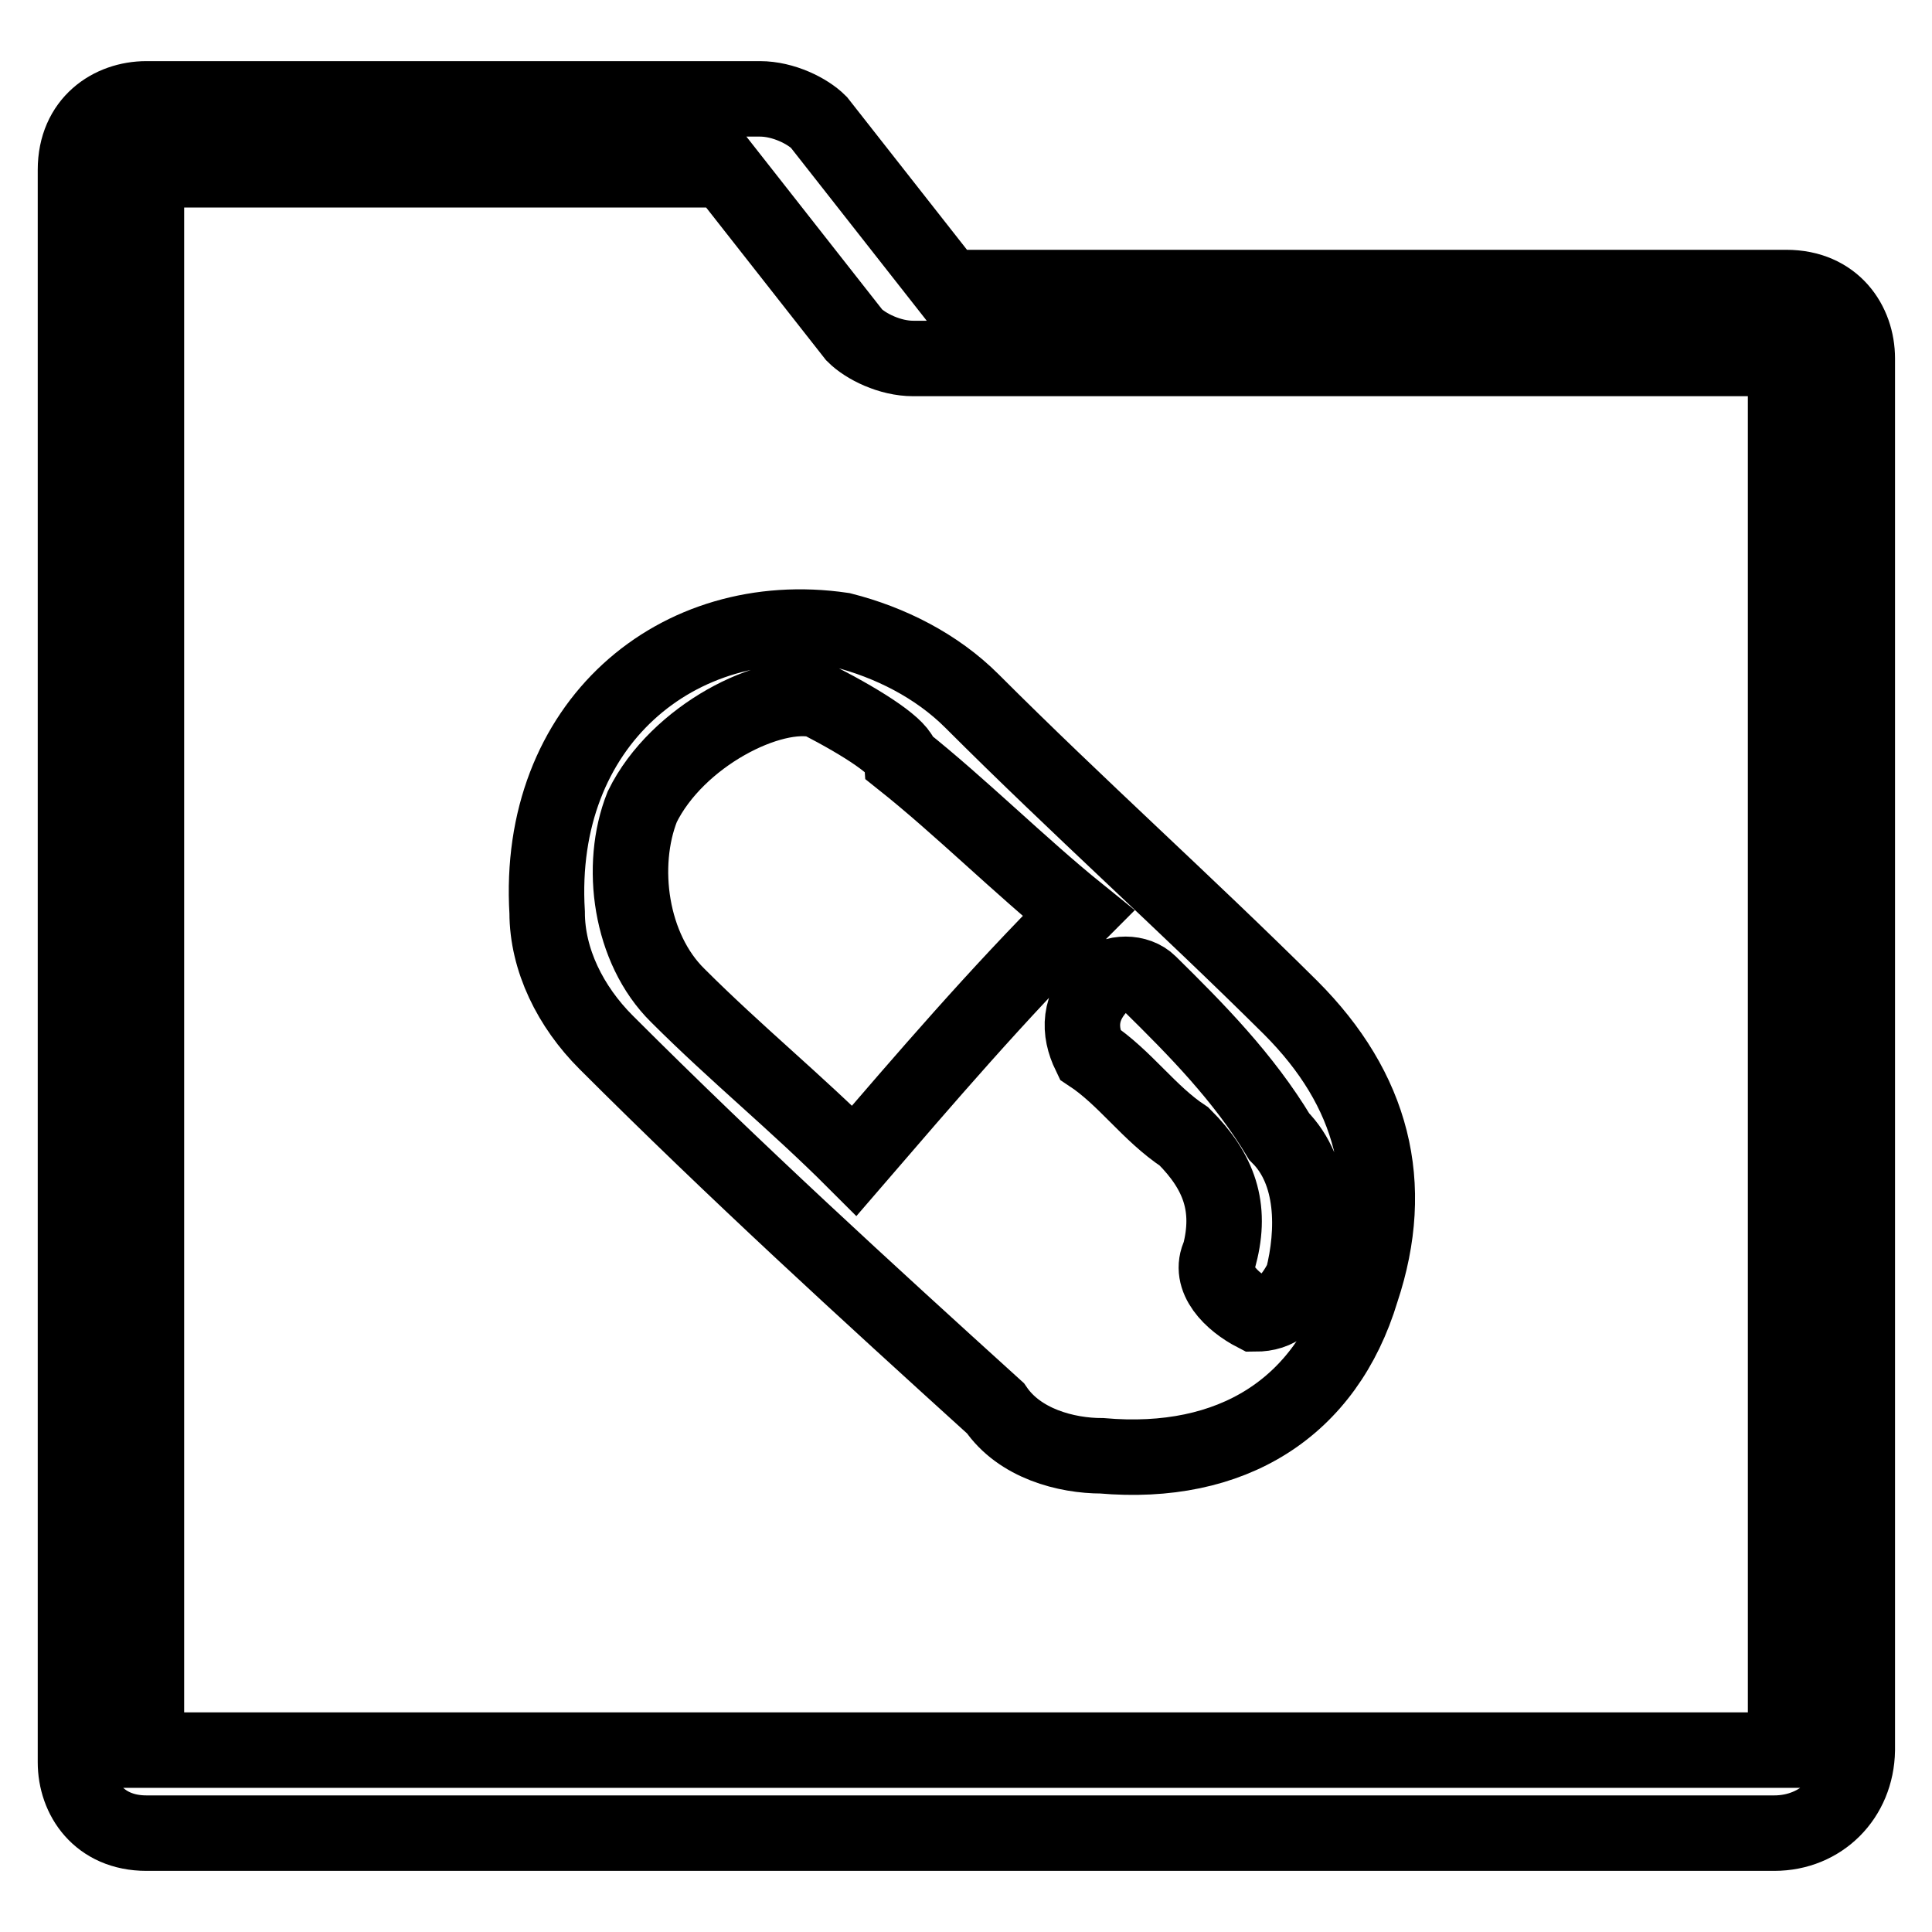
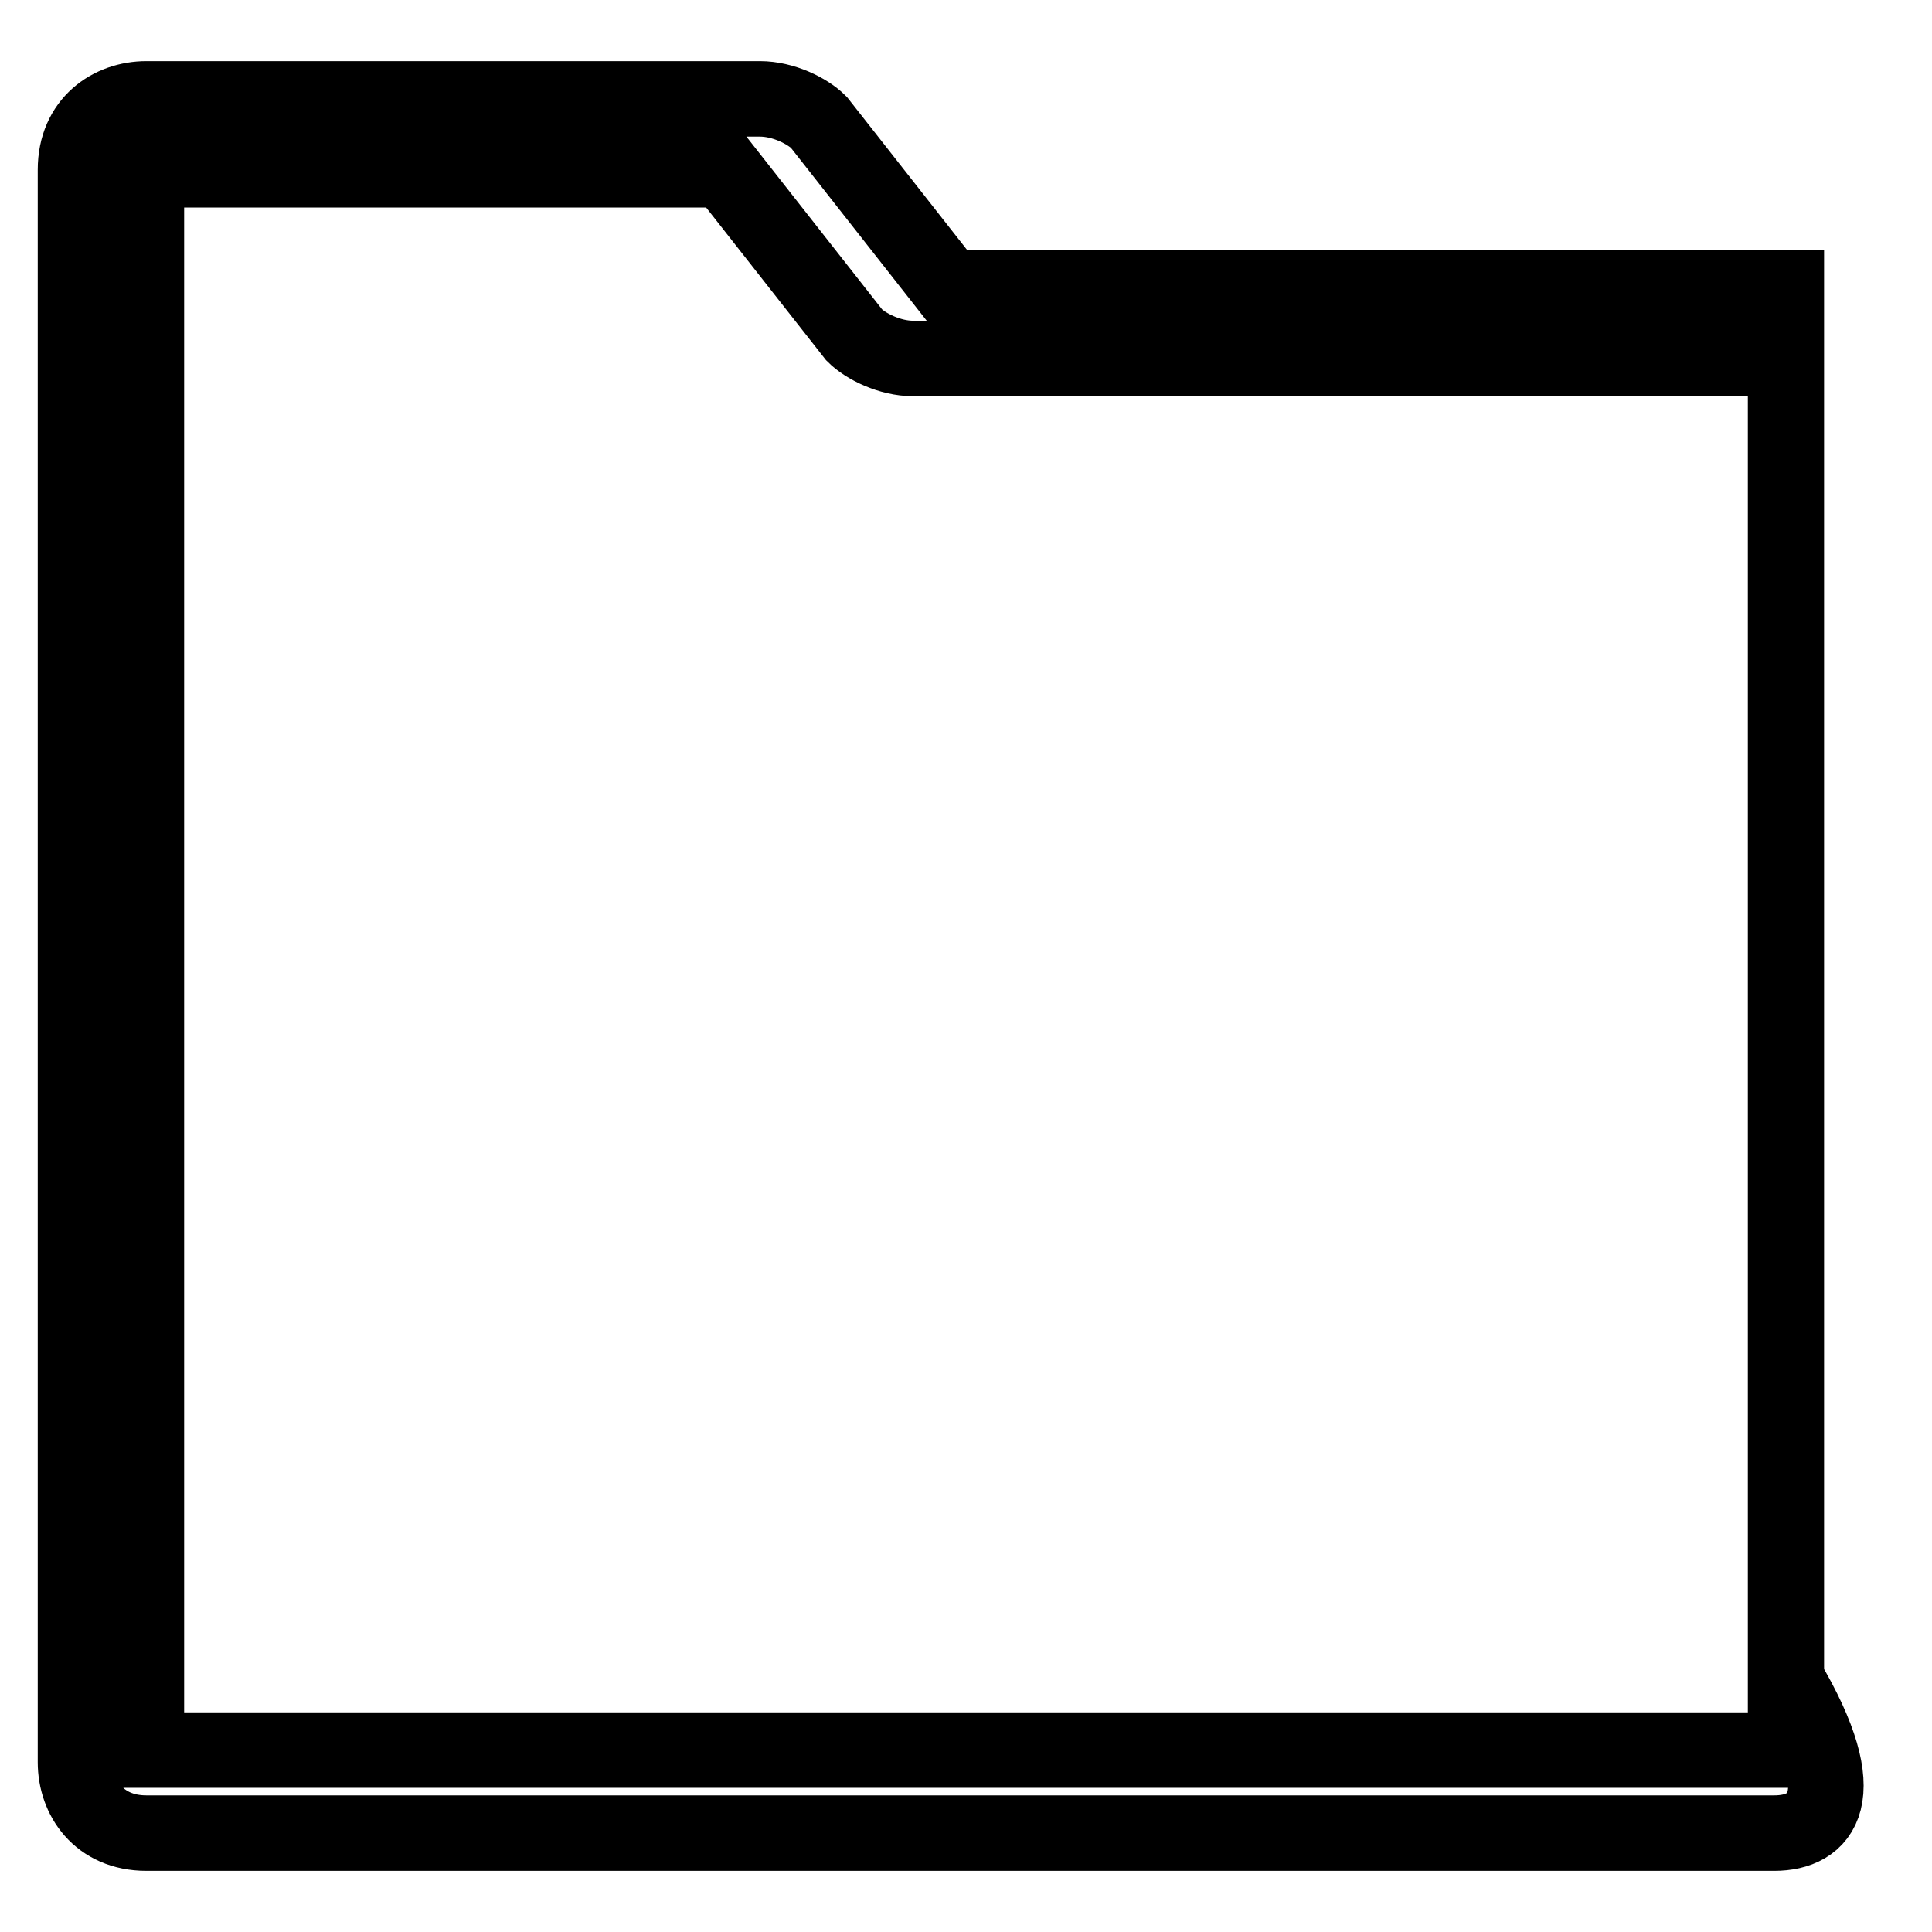
<svg xmlns="http://www.w3.org/2000/svg" version="1.1" x="0px" y="0px" viewBox="0 0 256 256" enable-background="new 0 0 256 256" xml:space="preserve">
  <g>
-     <path stroke-width="10" fill-opacity="0" stroke="#000000" d="M235.1,242.9H19.4c-6.3,0-9.4-4.7-9.4-9.4v-211c0-6.3,4.7-9.4,9.4-9.4h81.3c3.1,0,6.3,1.6,7.8,3.1 l17.2,21.9h111c6.3,0,9.4,4.7,9.4,9.4v184.4C246,238.2,241.3,242.9,235.1,242.9L235.1,242.9z M19.4,231.9h217.2V47.5H121 c-3.1,0-6.3-1.6-7.8-3.1L96,22.5H19.4V231.9L19.4,231.9z" />
-     <path stroke-width="10" fill-opacity="0" stroke="#000000" d="M111.6,83.5c6.3,1.6,12.5,4.7,17.2,9.4c14.1,14.1,28.1,26.6,42.2,40.6c10.9,10.9,14.1,23.4,9.4,37.5 c-4.7,15.6-17.2,23.4-34.4,21.9c-4.7,0-10.9-1.6-14.1-6.3c-17.2-15.6-34.4-31.3-51.6-48.5c-4.7-4.7-7.8-10.9-7.8-17.2 C71,96,89.7,80.3,111.6,83.5z M108.5,92.8c-6.3-1.6-18.8,4.7-23.4,14.1c-3.1,7.8-1.6,18.8,4.7,25c7.8,7.8,15.6,14.1,23.4,21.9 c9.4-10.9,18.8-21.9,29.7-32.8c-7.8-6.3-15.6-14.1-23.4-20.3C119.4,99.1,114.7,96,108.5,92.8z M166.3,174.1c3.1,0,4.7-1.6,6.3-4.7 c1.6-6.3,1.6-14.1-3.1-18.8c-4.7-7.8-10.9-14.1-17.2-20.3c-1.6-1.6-4.7-1.6-6.3,0c-3.1,3.1-3.1,6.3-1.6,9.4 c4.7,3.1,7.8,7.8,12.5,10.9c4.7,4.7,6.3,9.4,4.7,15.6C160,169.4,163.2,172.5,166.3,174.1z" />
+     <path stroke-width="10" fill-opacity="0" stroke="#000000" d="M235.1,242.9H19.4c-6.3,0-9.4-4.7-9.4-9.4v-211c0-6.3,4.7-9.4,9.4-9.4h81.3c3.1,0,6.3,1.6,7.8,3.1 l17.2,21.9h111v184.4C246,238.2,241.3,242.9,235.1,242.9L235.1,242.9z M19.4,231.9h217.2V47.5H121 c-3.1,0-6.3-1.6-7.8-3.1L96,22.5H19.4V231.9L19.4,231.9z" />
  </g>
</svg>